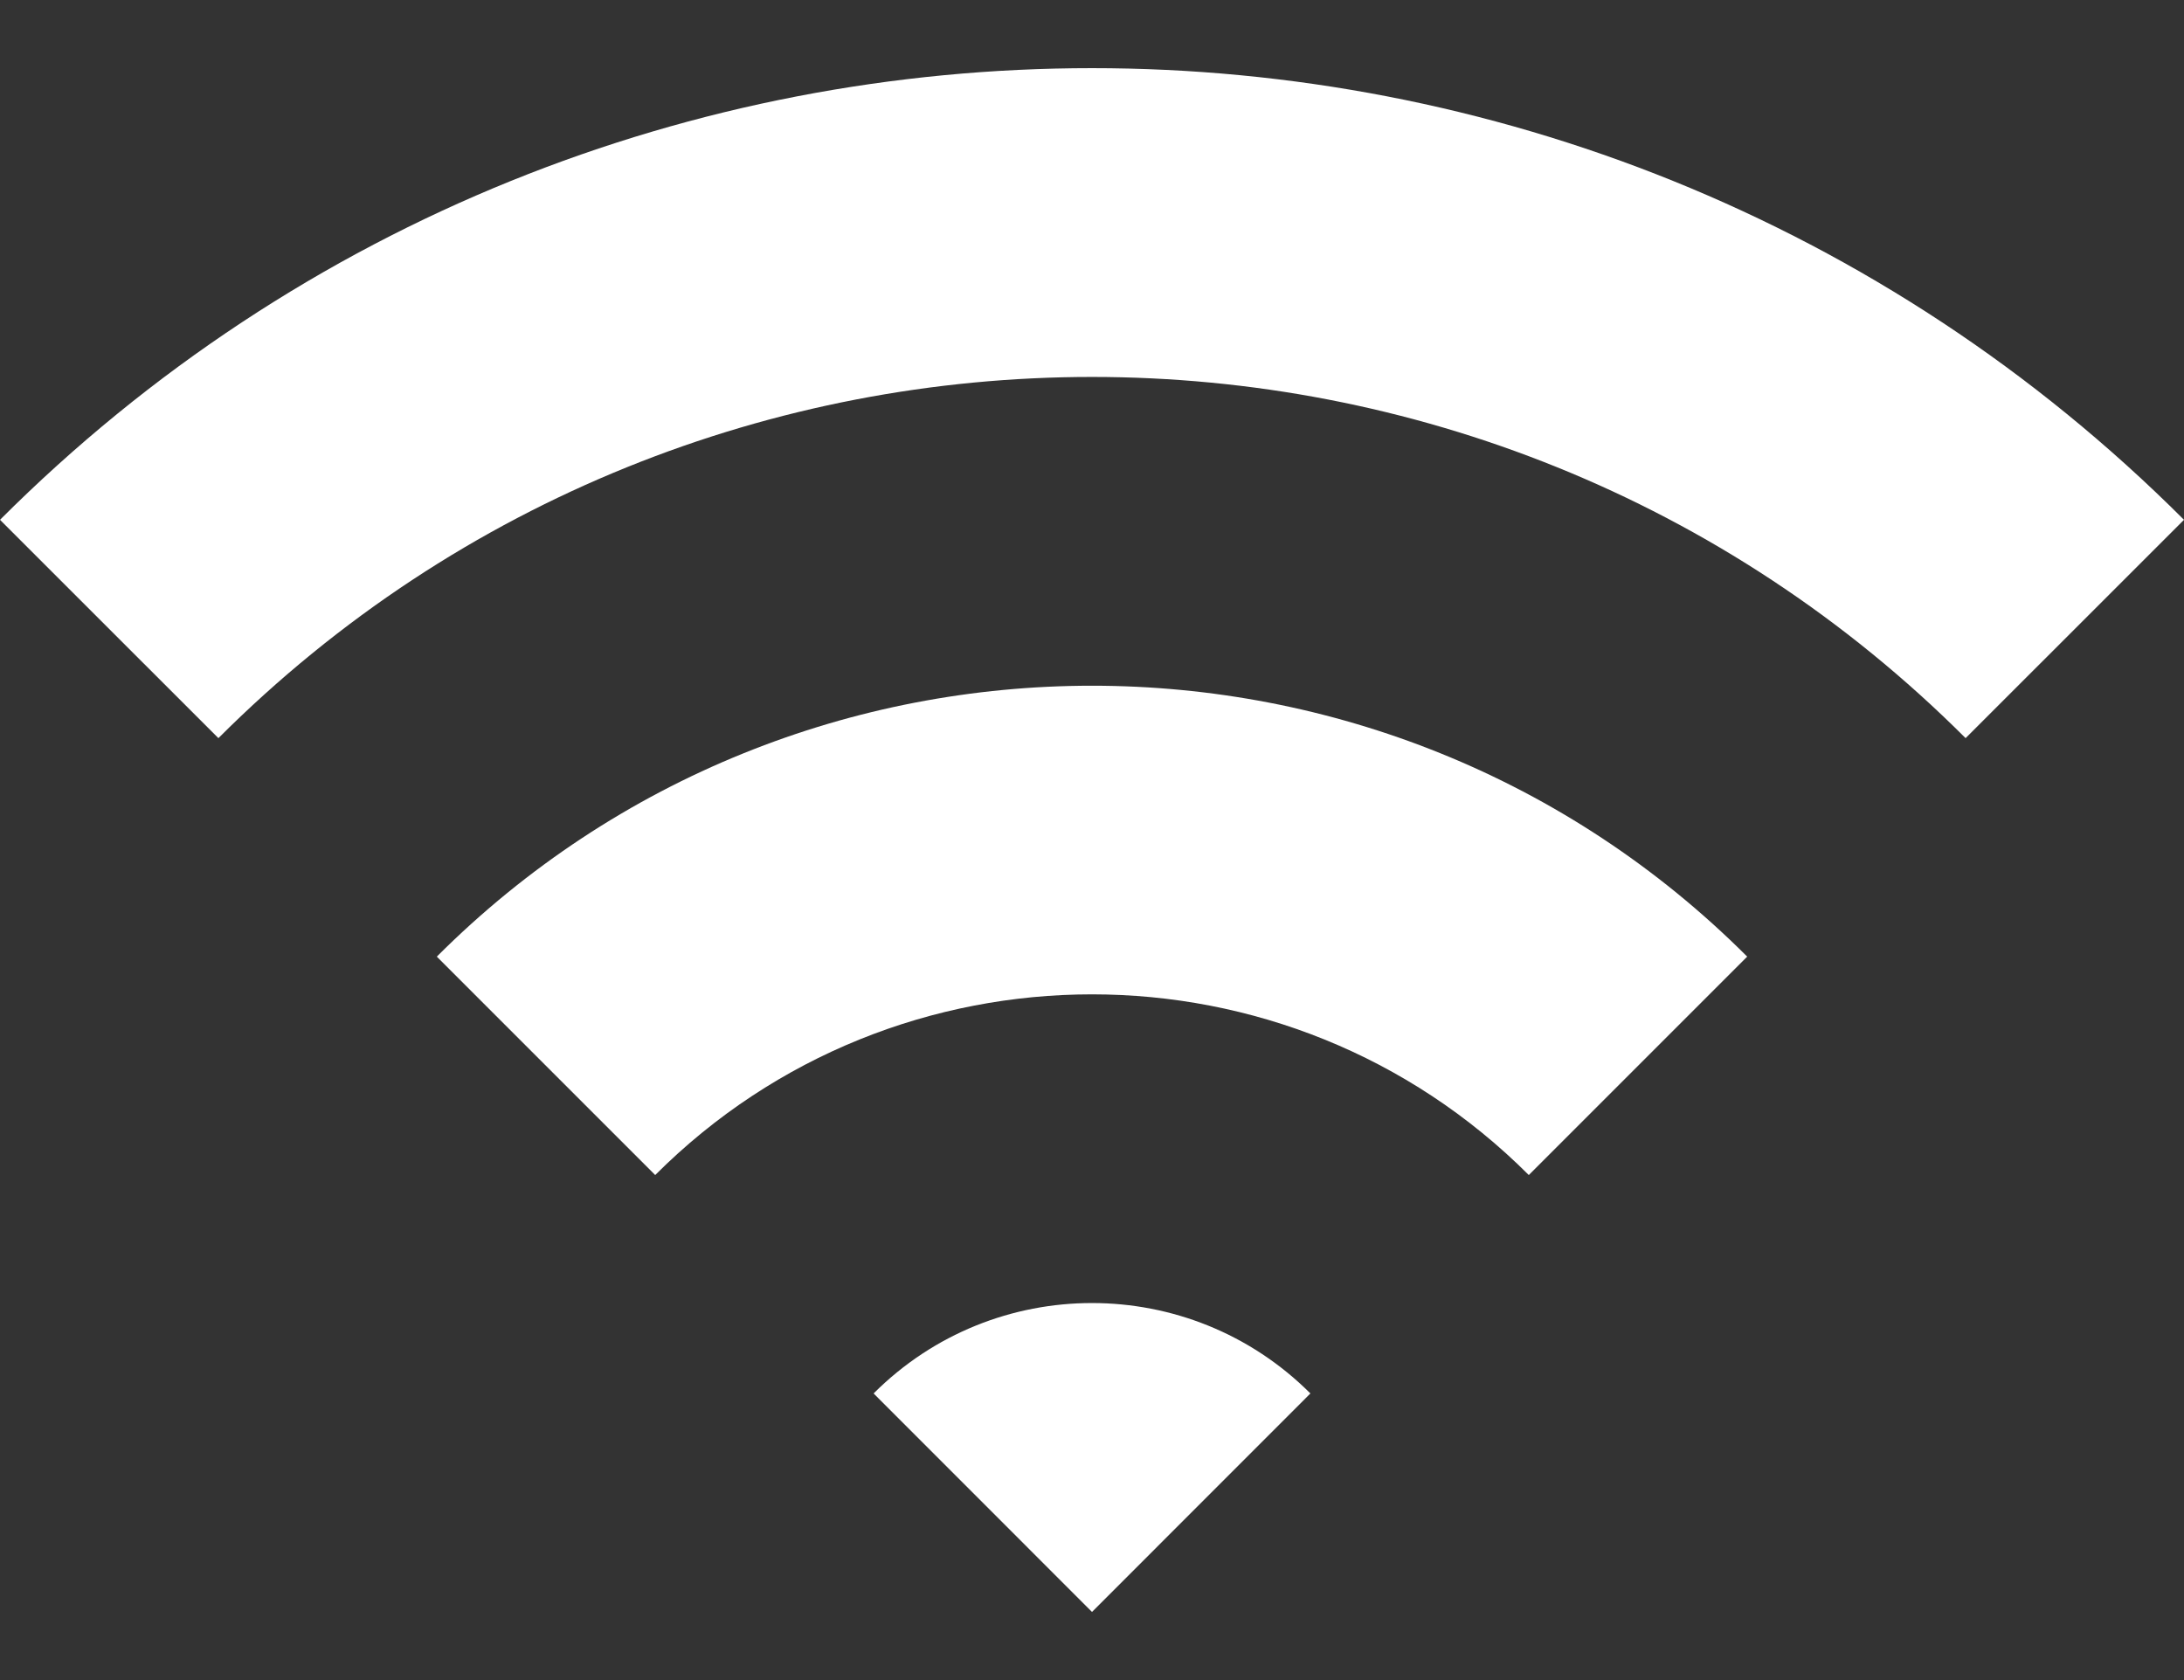
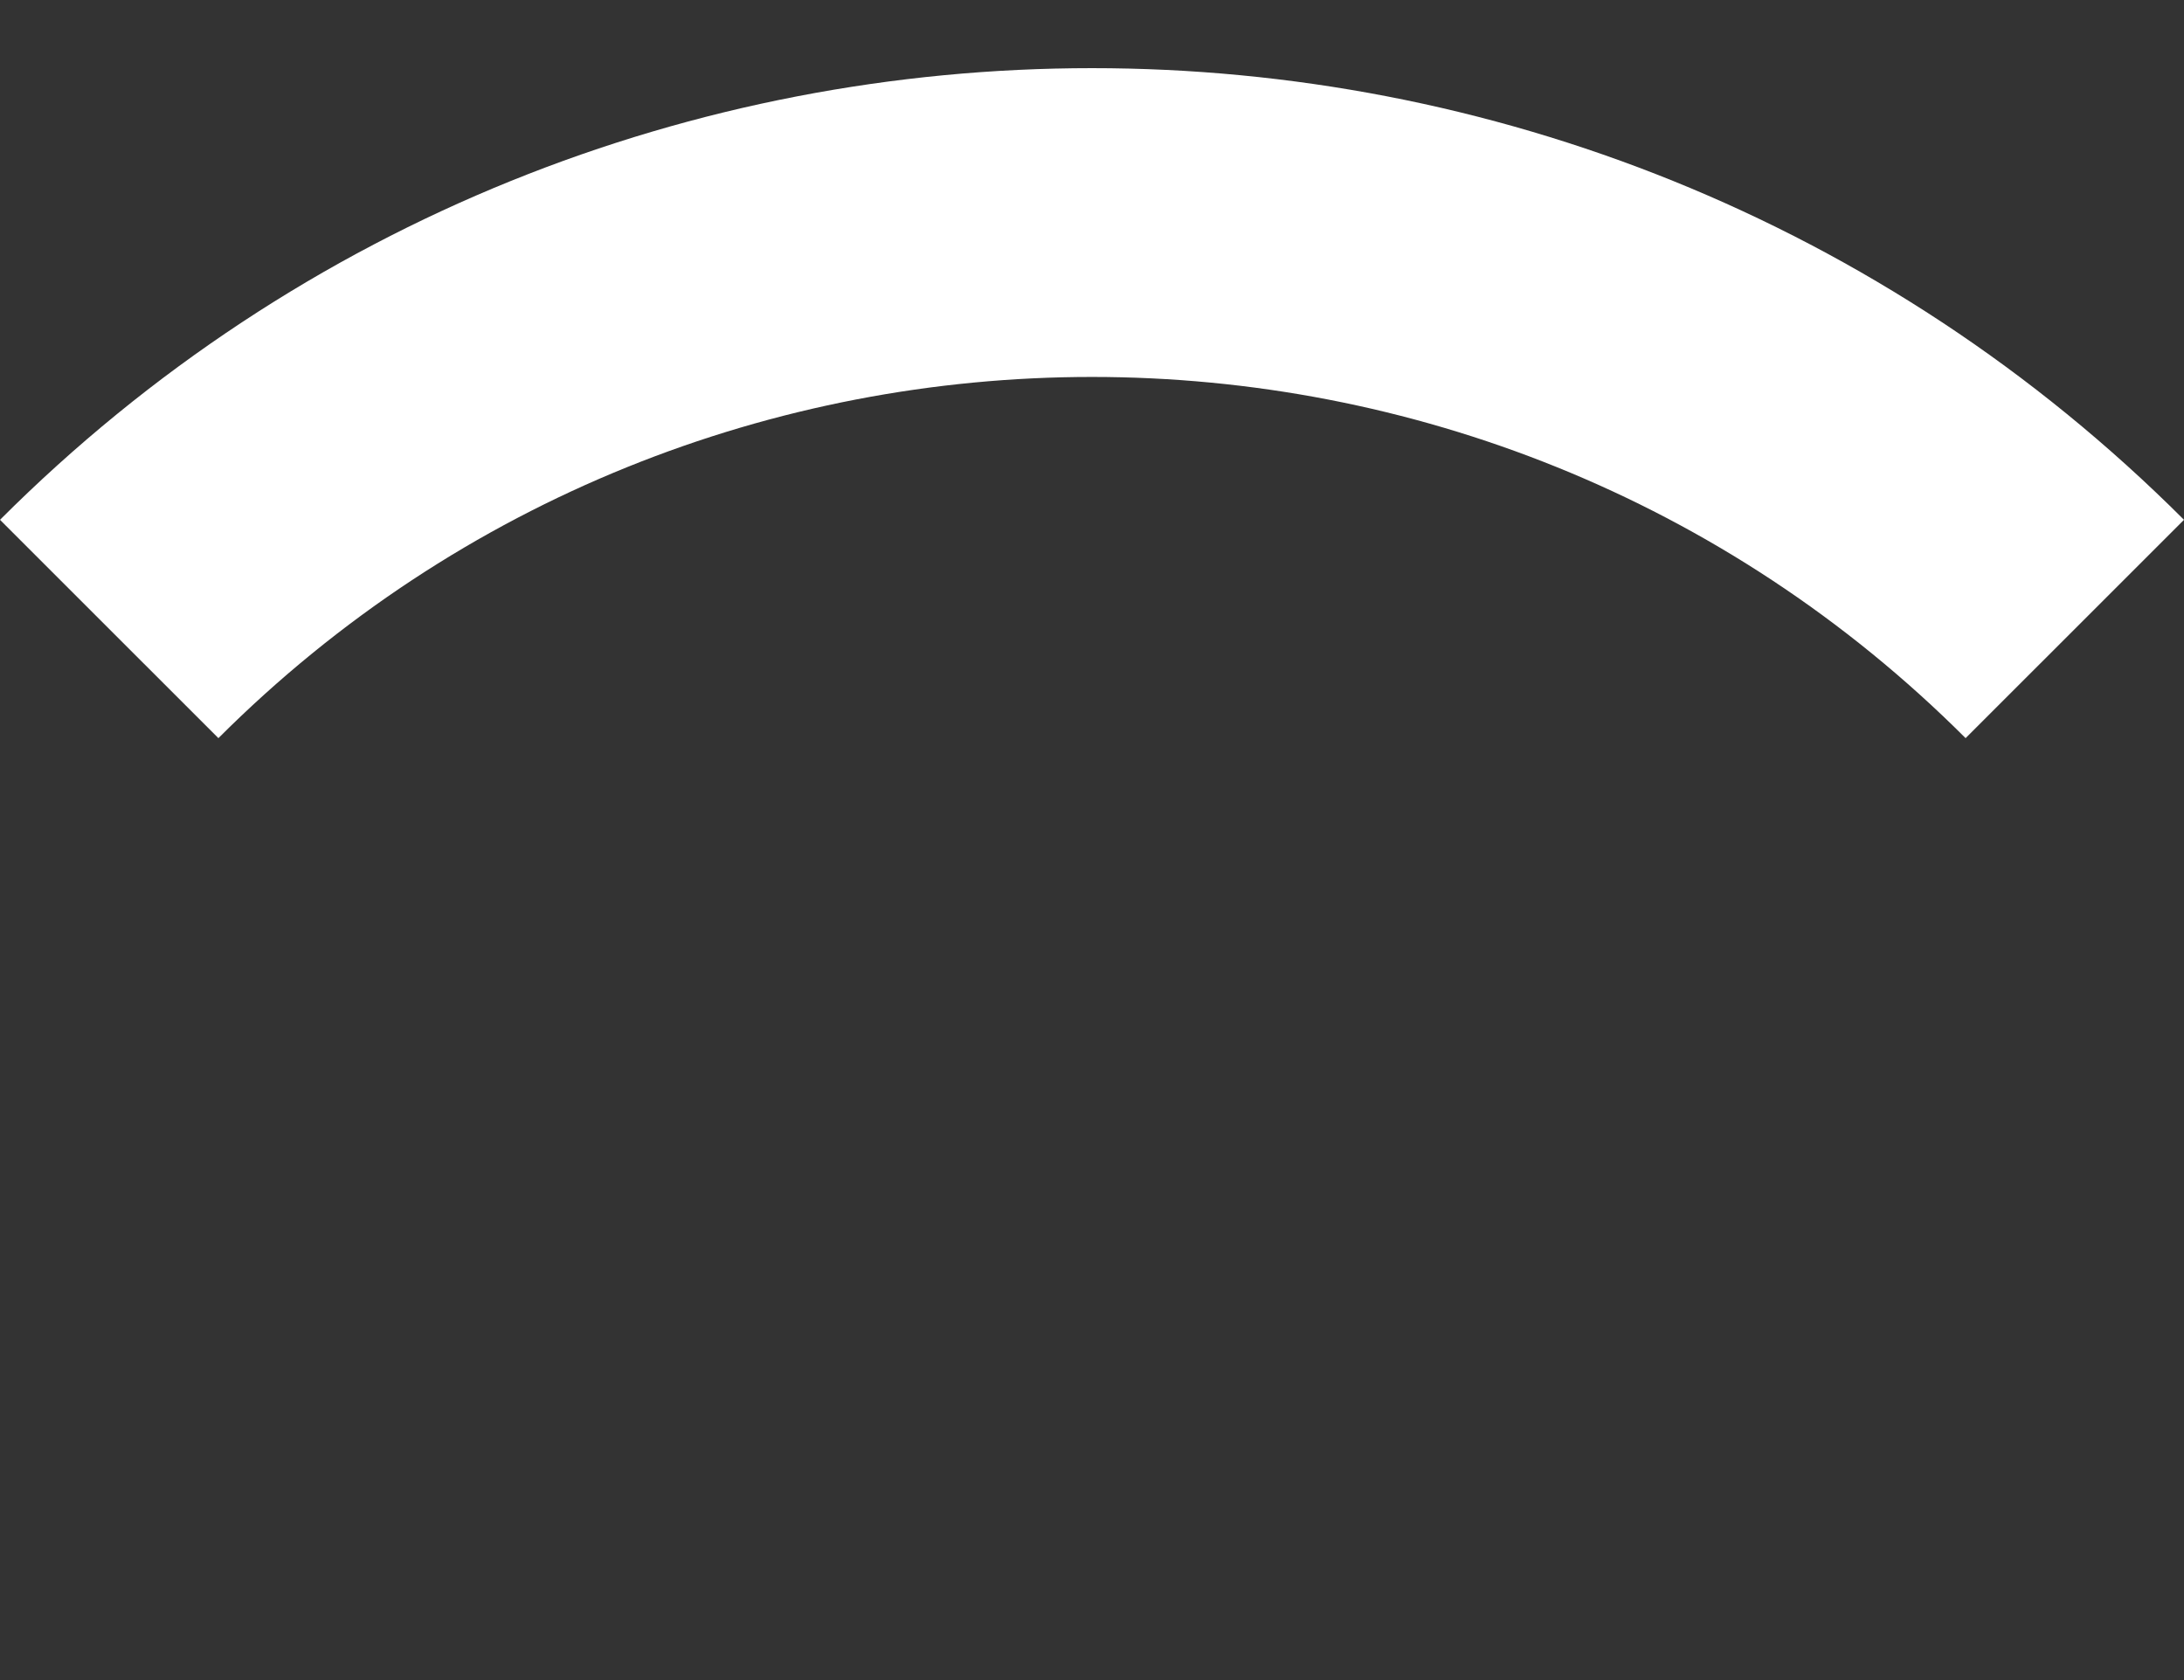
<svg xmlns="http://www.w3.org/2000/svg" width="26" height="20" viewBox="0 0 26 20" fill="none">
  <rect x="0" y="0" width="26" height="20" fill="#333333" stroke="none" />
  <path d="M0 6.188L2.6 8.787C8.336 3.053 17.666 3.055 23.4 8.787L26 6.188C18.832 -0.981 7.169 -0.981 0 6.188Z" fill="white" />
-   <path d="M5.2 11.388L7.8 13.988C10.668 11.12 15.332 11.12 18.2 13.988L20.8 11.388C16.5 7.088 9.5 7.088 5.2 11.388Z" fill="white" />
-   <path d="M10.4 16.588L13 19.189L15.6 16.588C14.164 15.153 11.835 15.153 10.4 16.588Z" fill="white" />
</svg>